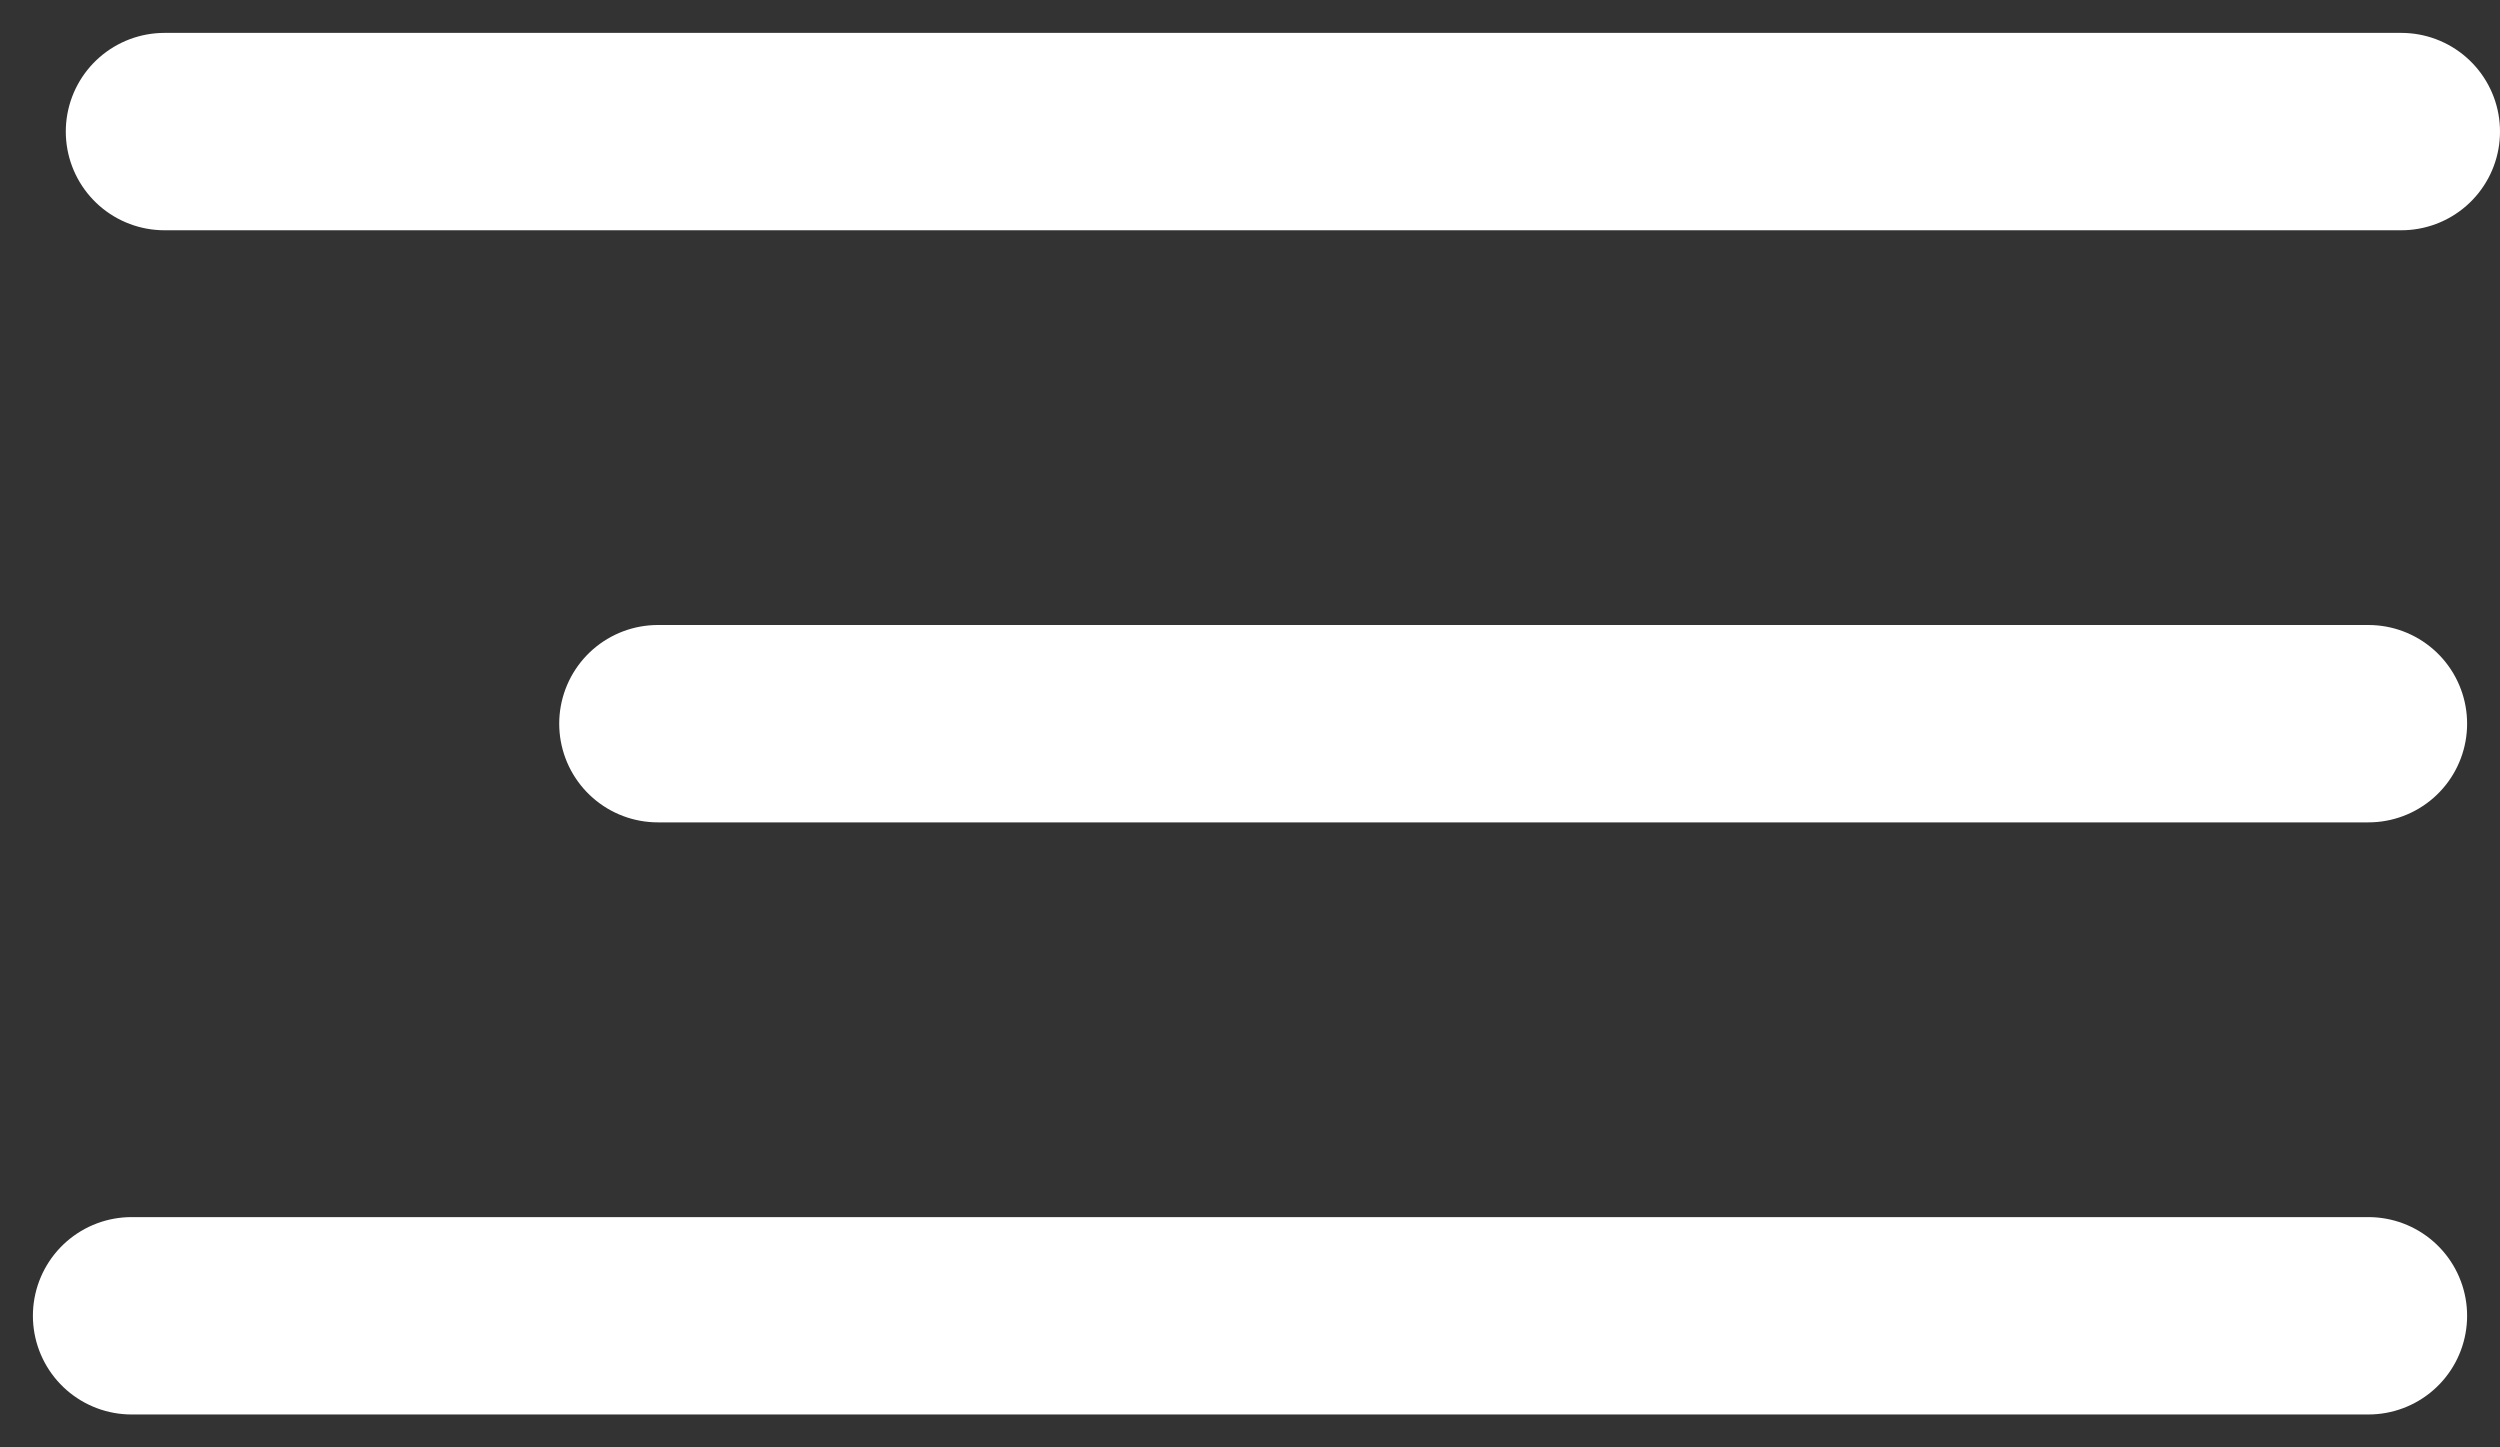
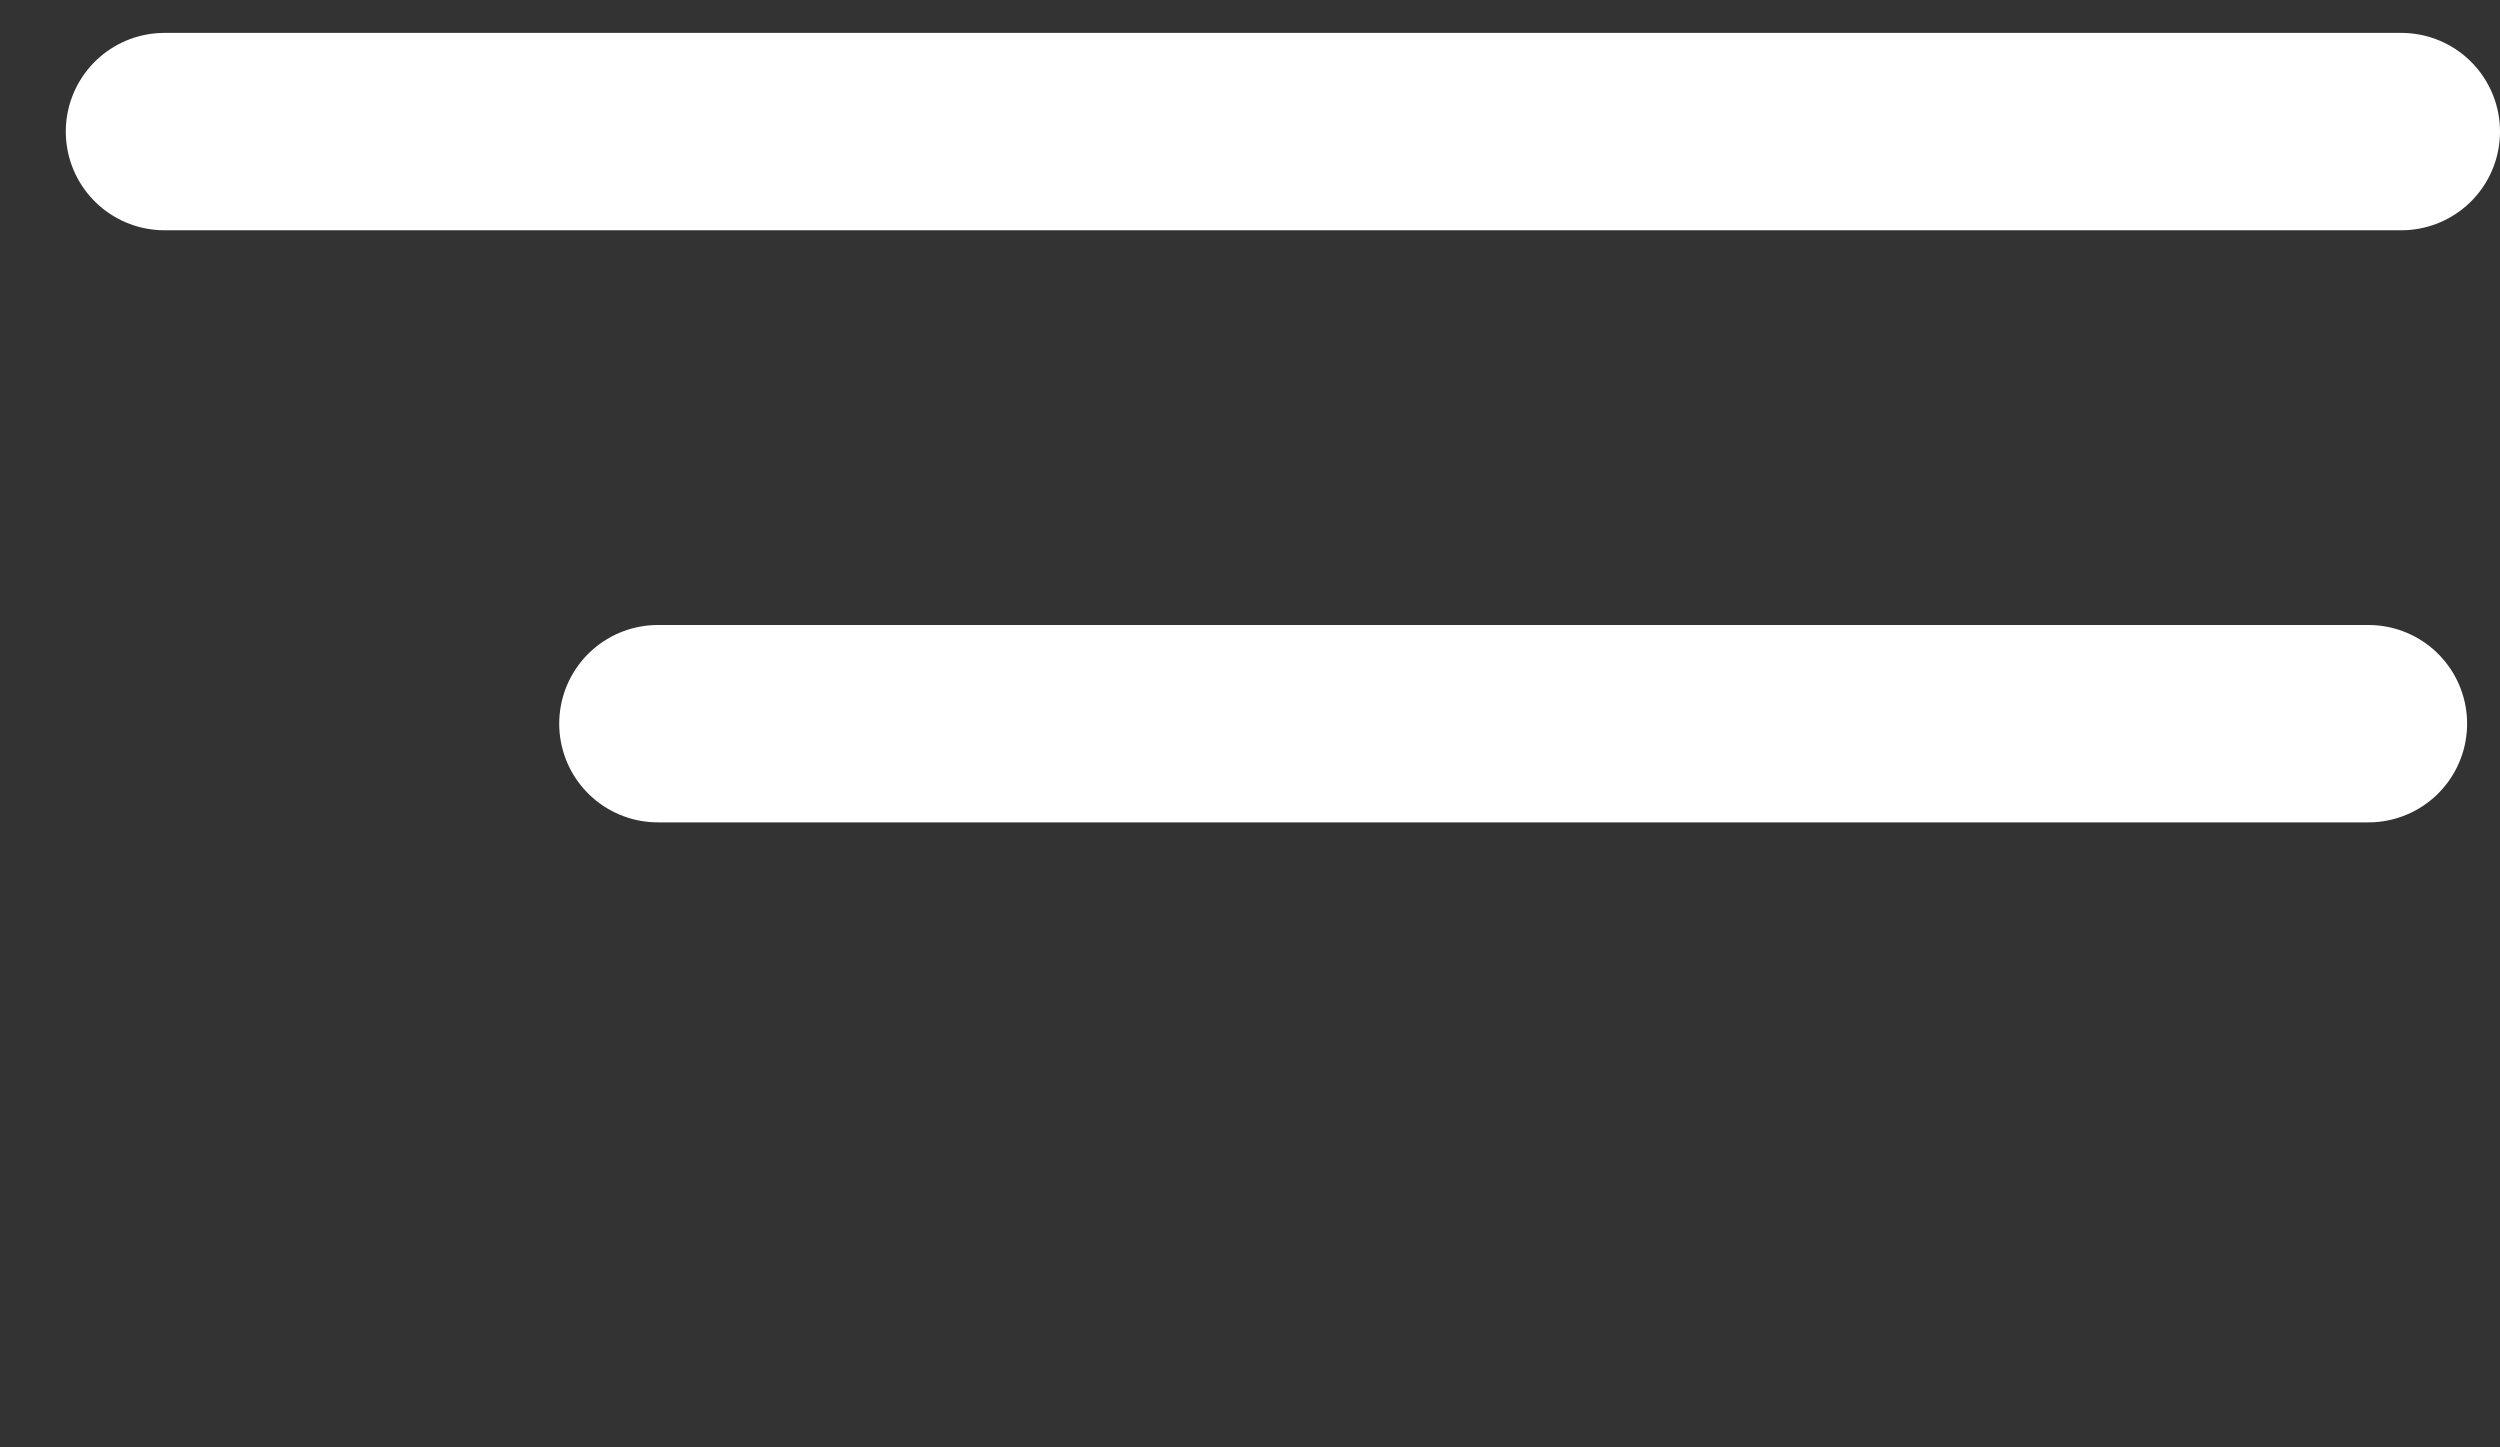
<svg xmlns="http://www.w3.org/2000/svg" width="38" height="22" viewBox="0 0 38 22" fill="none">
  <rect x="0" y="0" width="38" height="22" fill="#333333" stroke="none" />
  <path d="M2.5 2H36.5" stroke="white" stroke-width="3" stroke-linecap="round" />
  <path d="M10 11L36 11" stroke="white" stroke-width="3" stroke-linecap="round" />
-   <path d="M2 20H36" stroke="white" stroke-width="3" stroke-linecap="round" />
</svg>